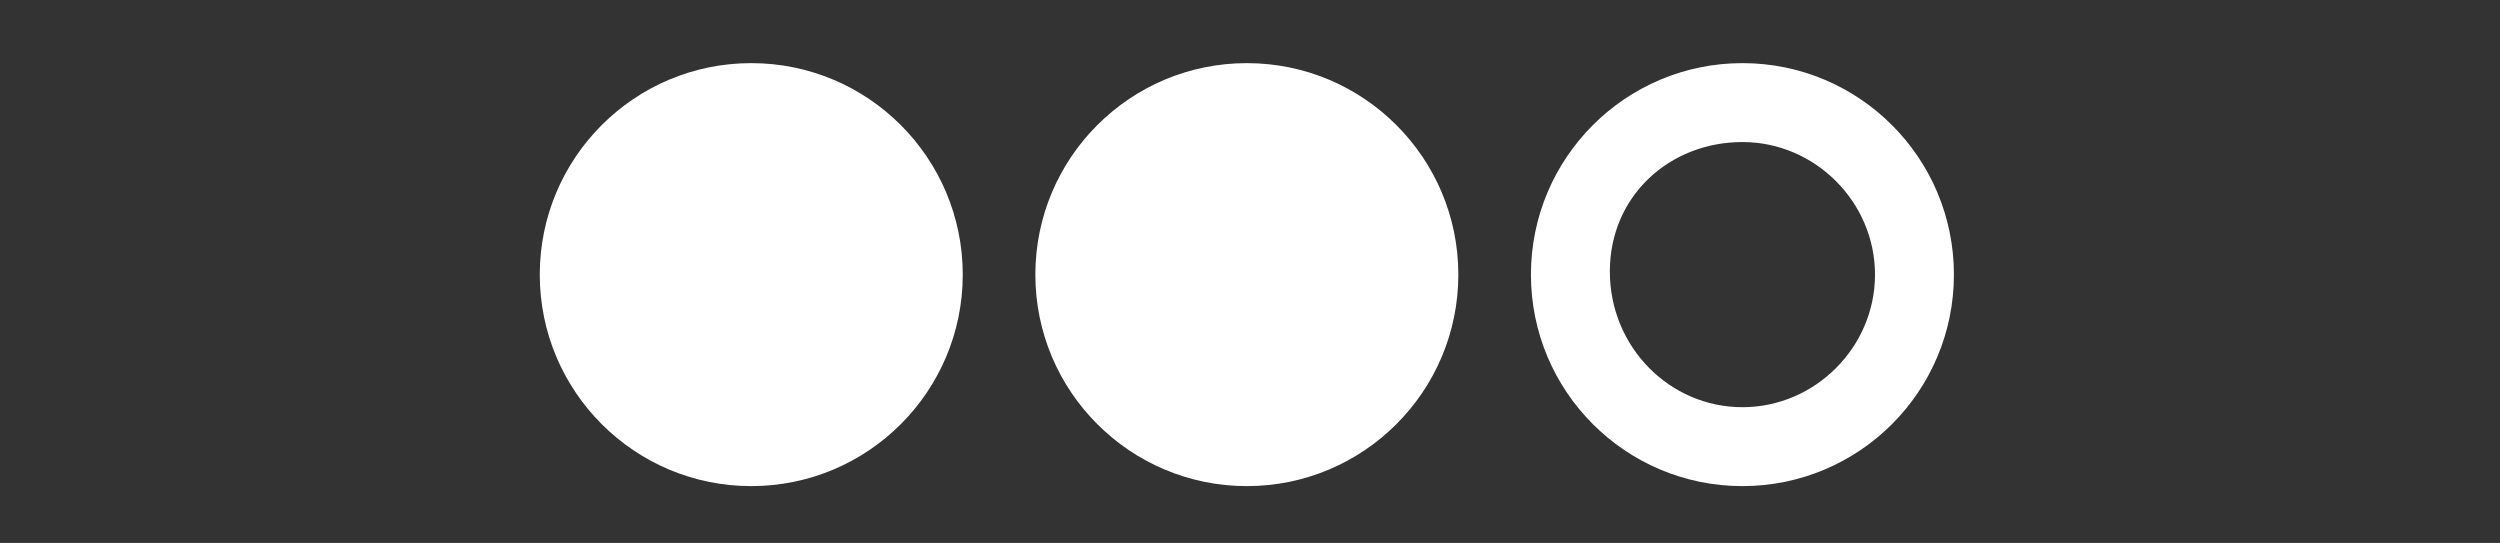
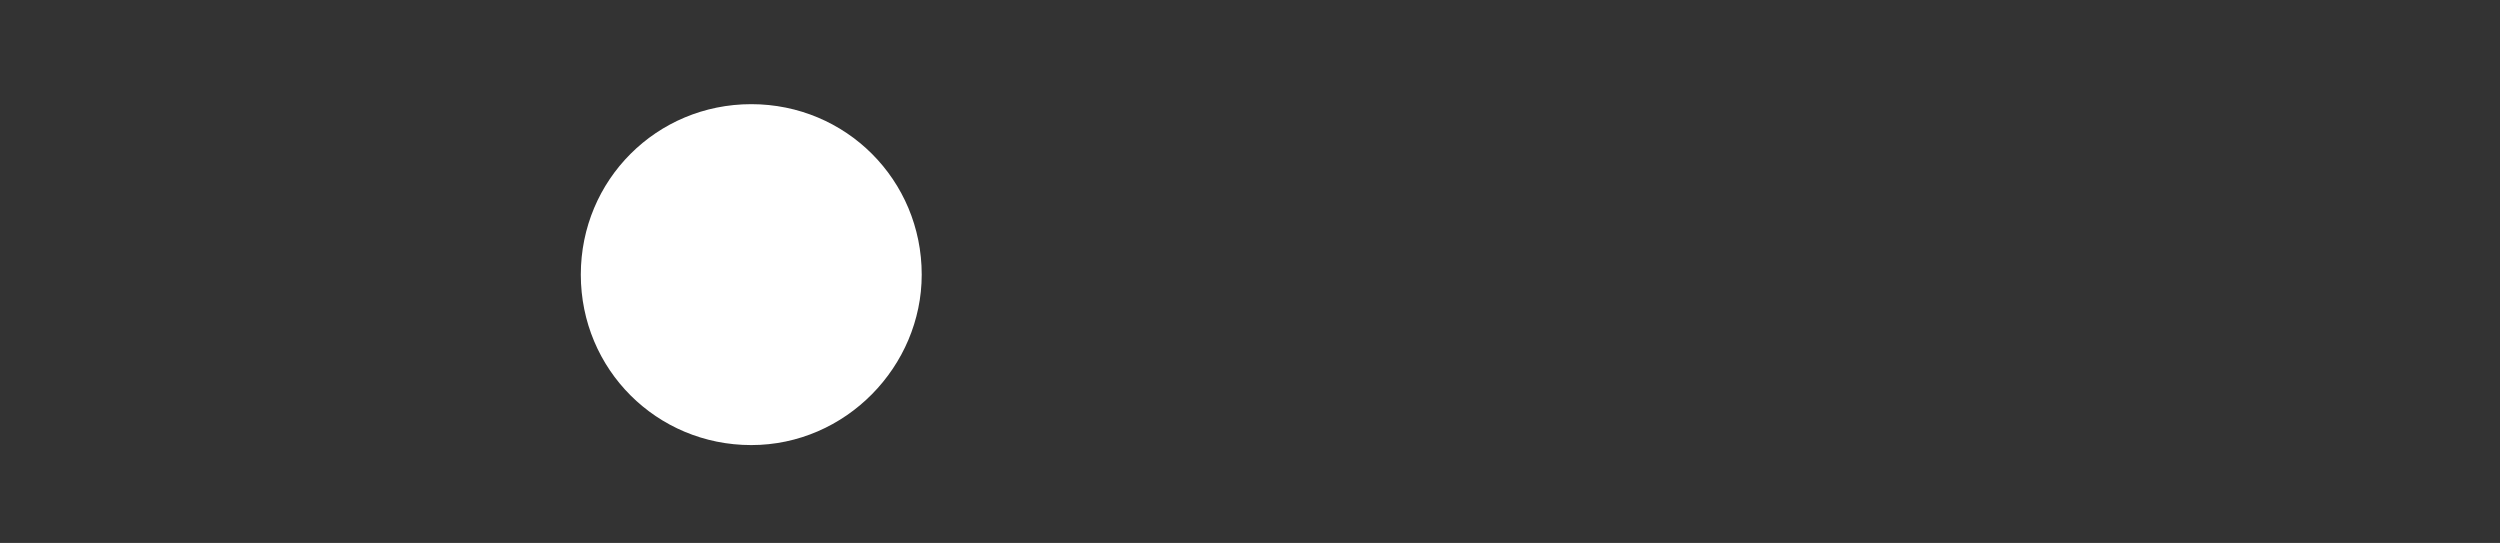
<svg xmlns="http://www.w3.org/2000/svg" version="1.1" id="Layer_2" x="0px" y="0px" viewBox="0 0 79.2 17.2" style="enable-background:new 0 0 79.2 17.2;" xml:space="preserve">
  <rect x="0" y="0" width="79.2" height="17.2" fill="#333333" stroke="none" />
  <style type="text/css">
	.st0{fill-rule:evenodd;clip-rule:evenodd;fill:#FFFFFF;}
	.st1{fill:#FFFFFF;}
</style>
  <g>
    <path class="st0" d="M23.8,14.1c-3,0-5.4-2.4-5.4-5.4c0-3,2.4-5.4,5.4-5.4c3,0,5.4,2.4,5.4,5.4C29.2,11.6,26.8,14.1,23.8,14.1z" />
-     <path class="st1" d="M23.8,4.5c2.3,0,4.2,1.9,4.2,4.2s-1.9,4.2-4.2,4.2s-4.2-1.9-4.2-4.2S21.5,4.5,23.8,4.5 M23.8,2   c-3.7,0-6.7,3-6.7,6.7s3,6.7,6.7,6.7s6.7-3,6.7-6.7S27.5,2,23.8,2L23.8,2z" />
  </g>
  <g>
-     <path class="st0" d="M39.5,14.1c-3,0-5.4-2.4-5.4-5.4c0-3,2.4-5.4,5.4-5.4c3,0,5.4,2.4,5.4,5.4C44.9,11.6,42.5,14.1,39.5,14.1z" />
-     <path class="st1" d="M39.5,4.5c2.3,0,4.2,1.9,4.2,4.2s-1.9,4.2-4.2,4.2s-4.2-1.9-4.2-4.2S37.2,4.5,39.5,4.5 M39.5,2   c-3.7,0-6.7,3-6.7,6.7s3,6.7,6.7,6.7s6.7-3,6.7-6.7S43.2,2,39.5,2L39.5,2z" />
-   </g>
+     </g>
  <g>
-     <path class="st1" d="M55.2,4.5c2.3,0,4.2,1.9,4.2,4.2s-1.9,4.2-4.2,4.2S51,11,51,8.6S52.9,4.5,55.2,4.5 M55.2,2   c-3.7,0-6.7,3-6.7,6.7s3,6.7,6.7,6.7s6.7-3,6.7-6.7S58.9,2,55.2,2L55.2,2z" />
-   </g>
+     </g>
</svg>